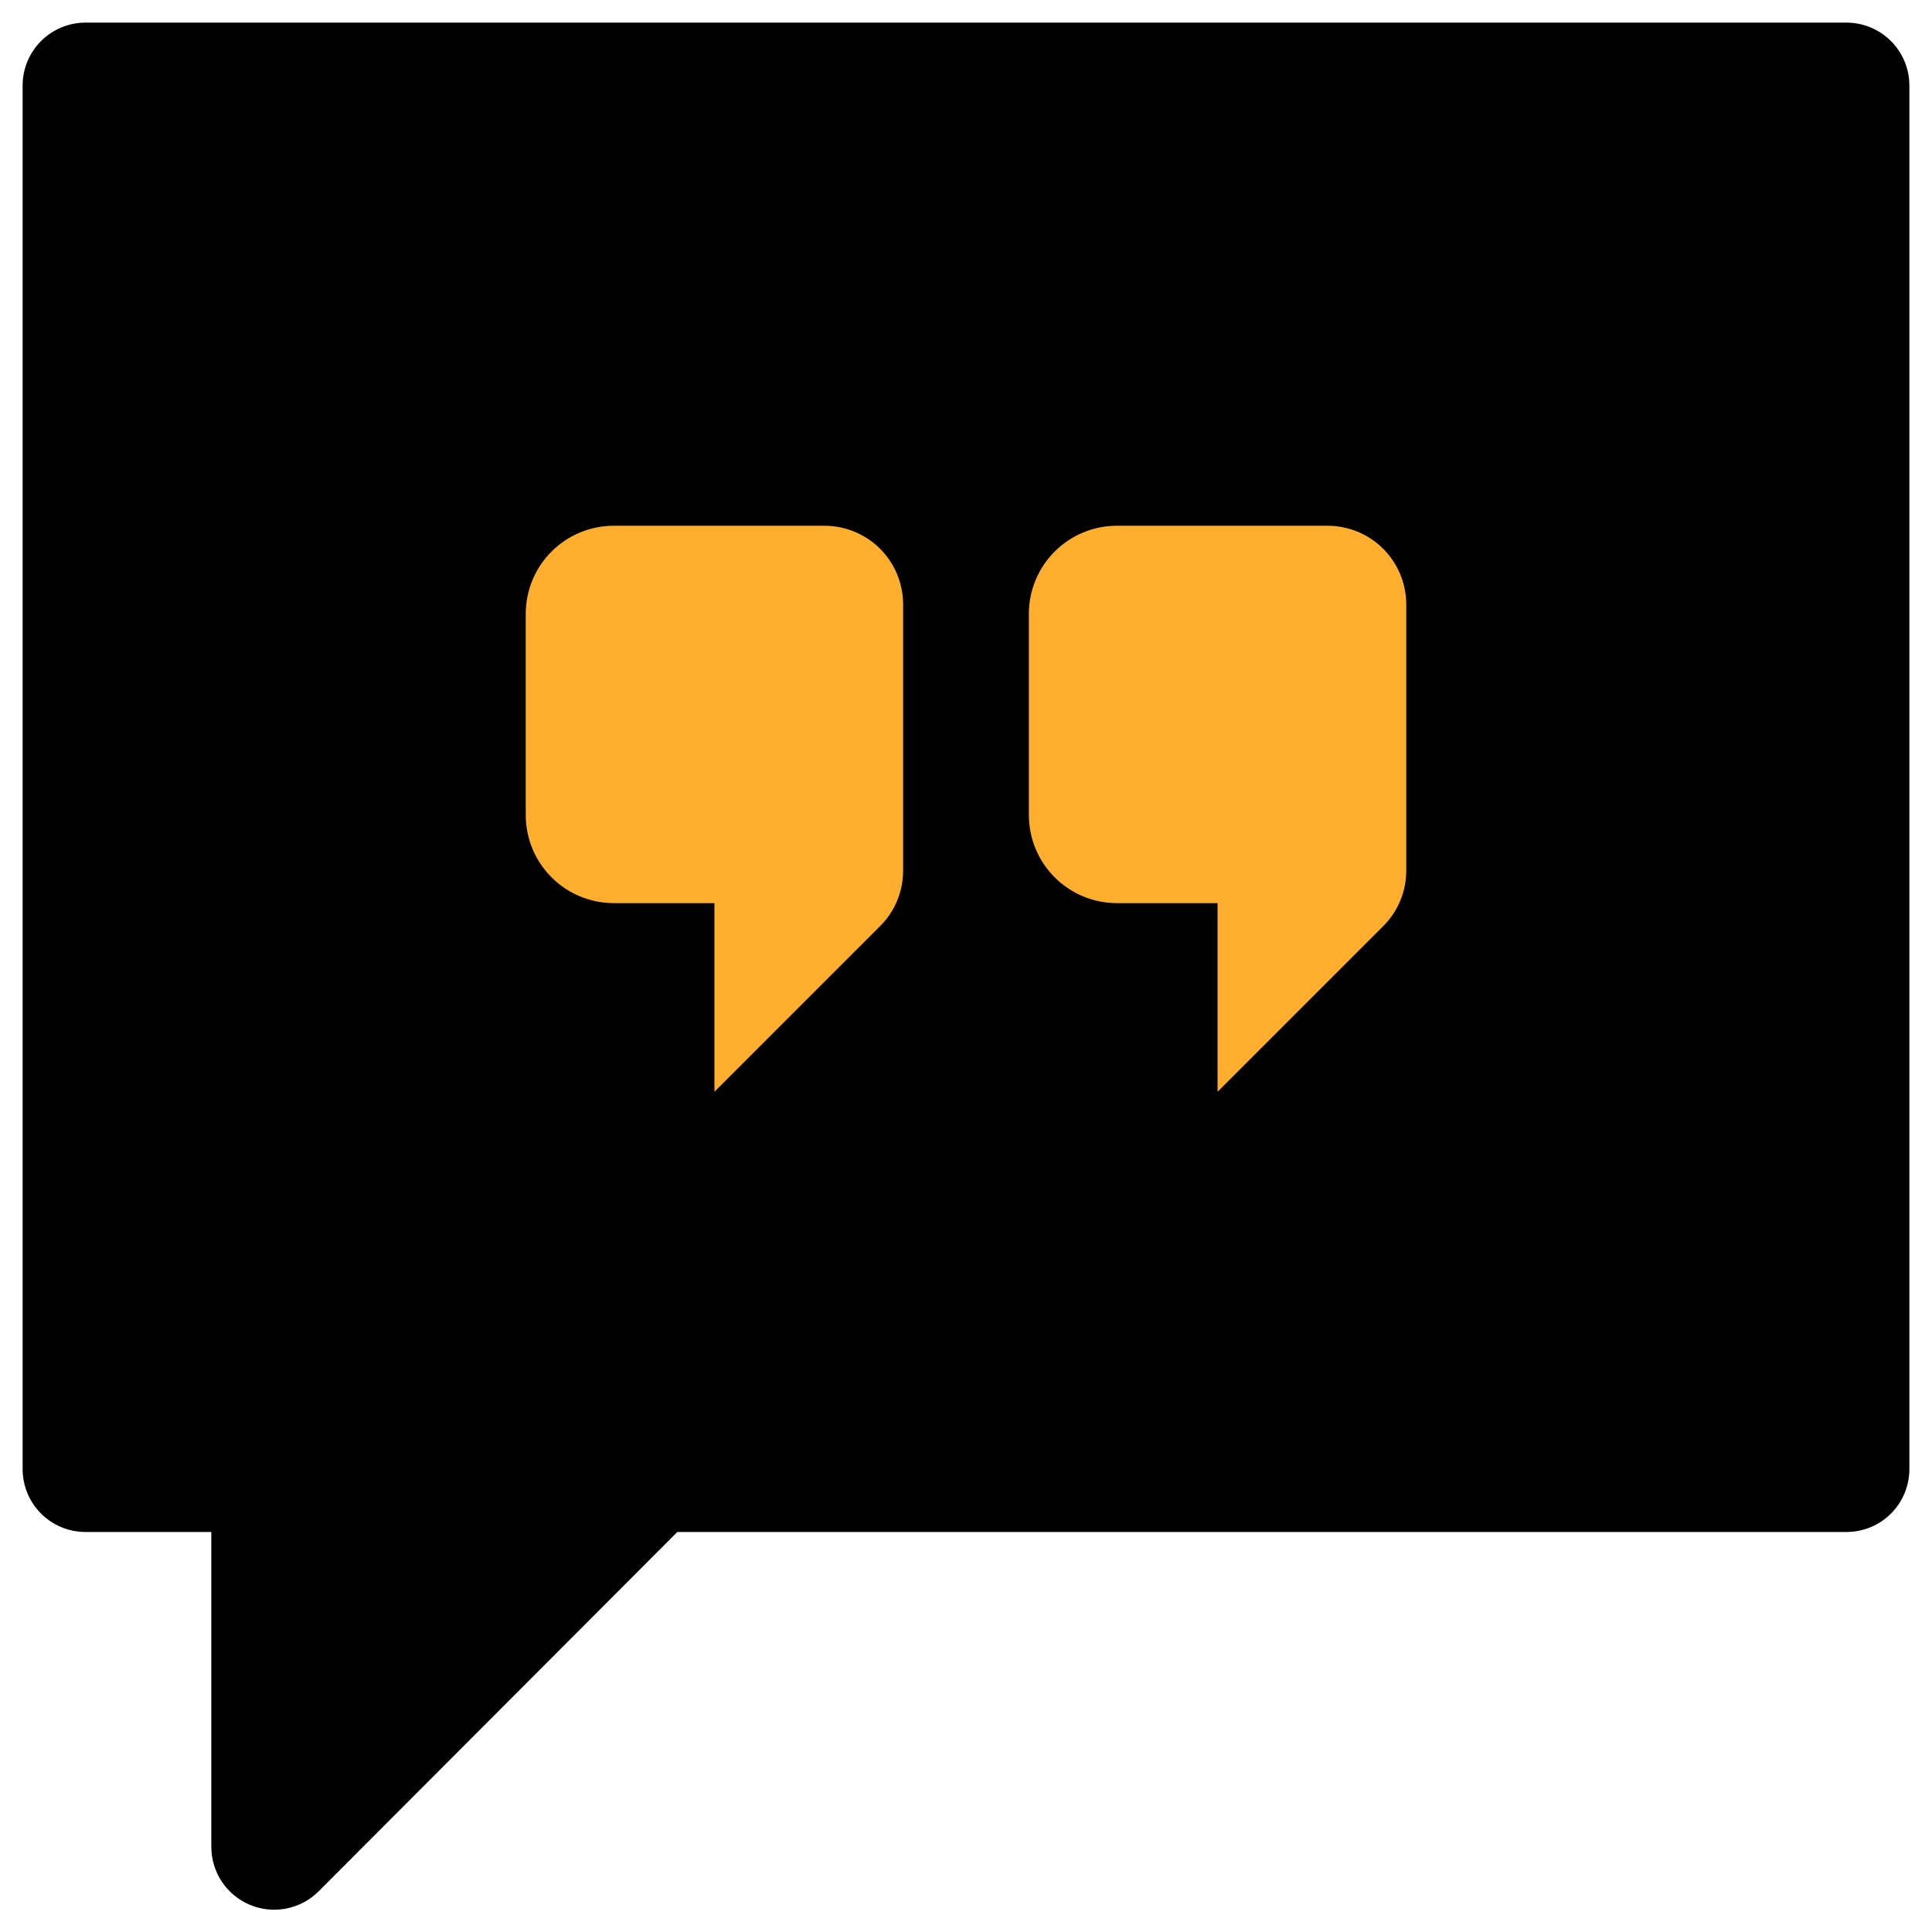
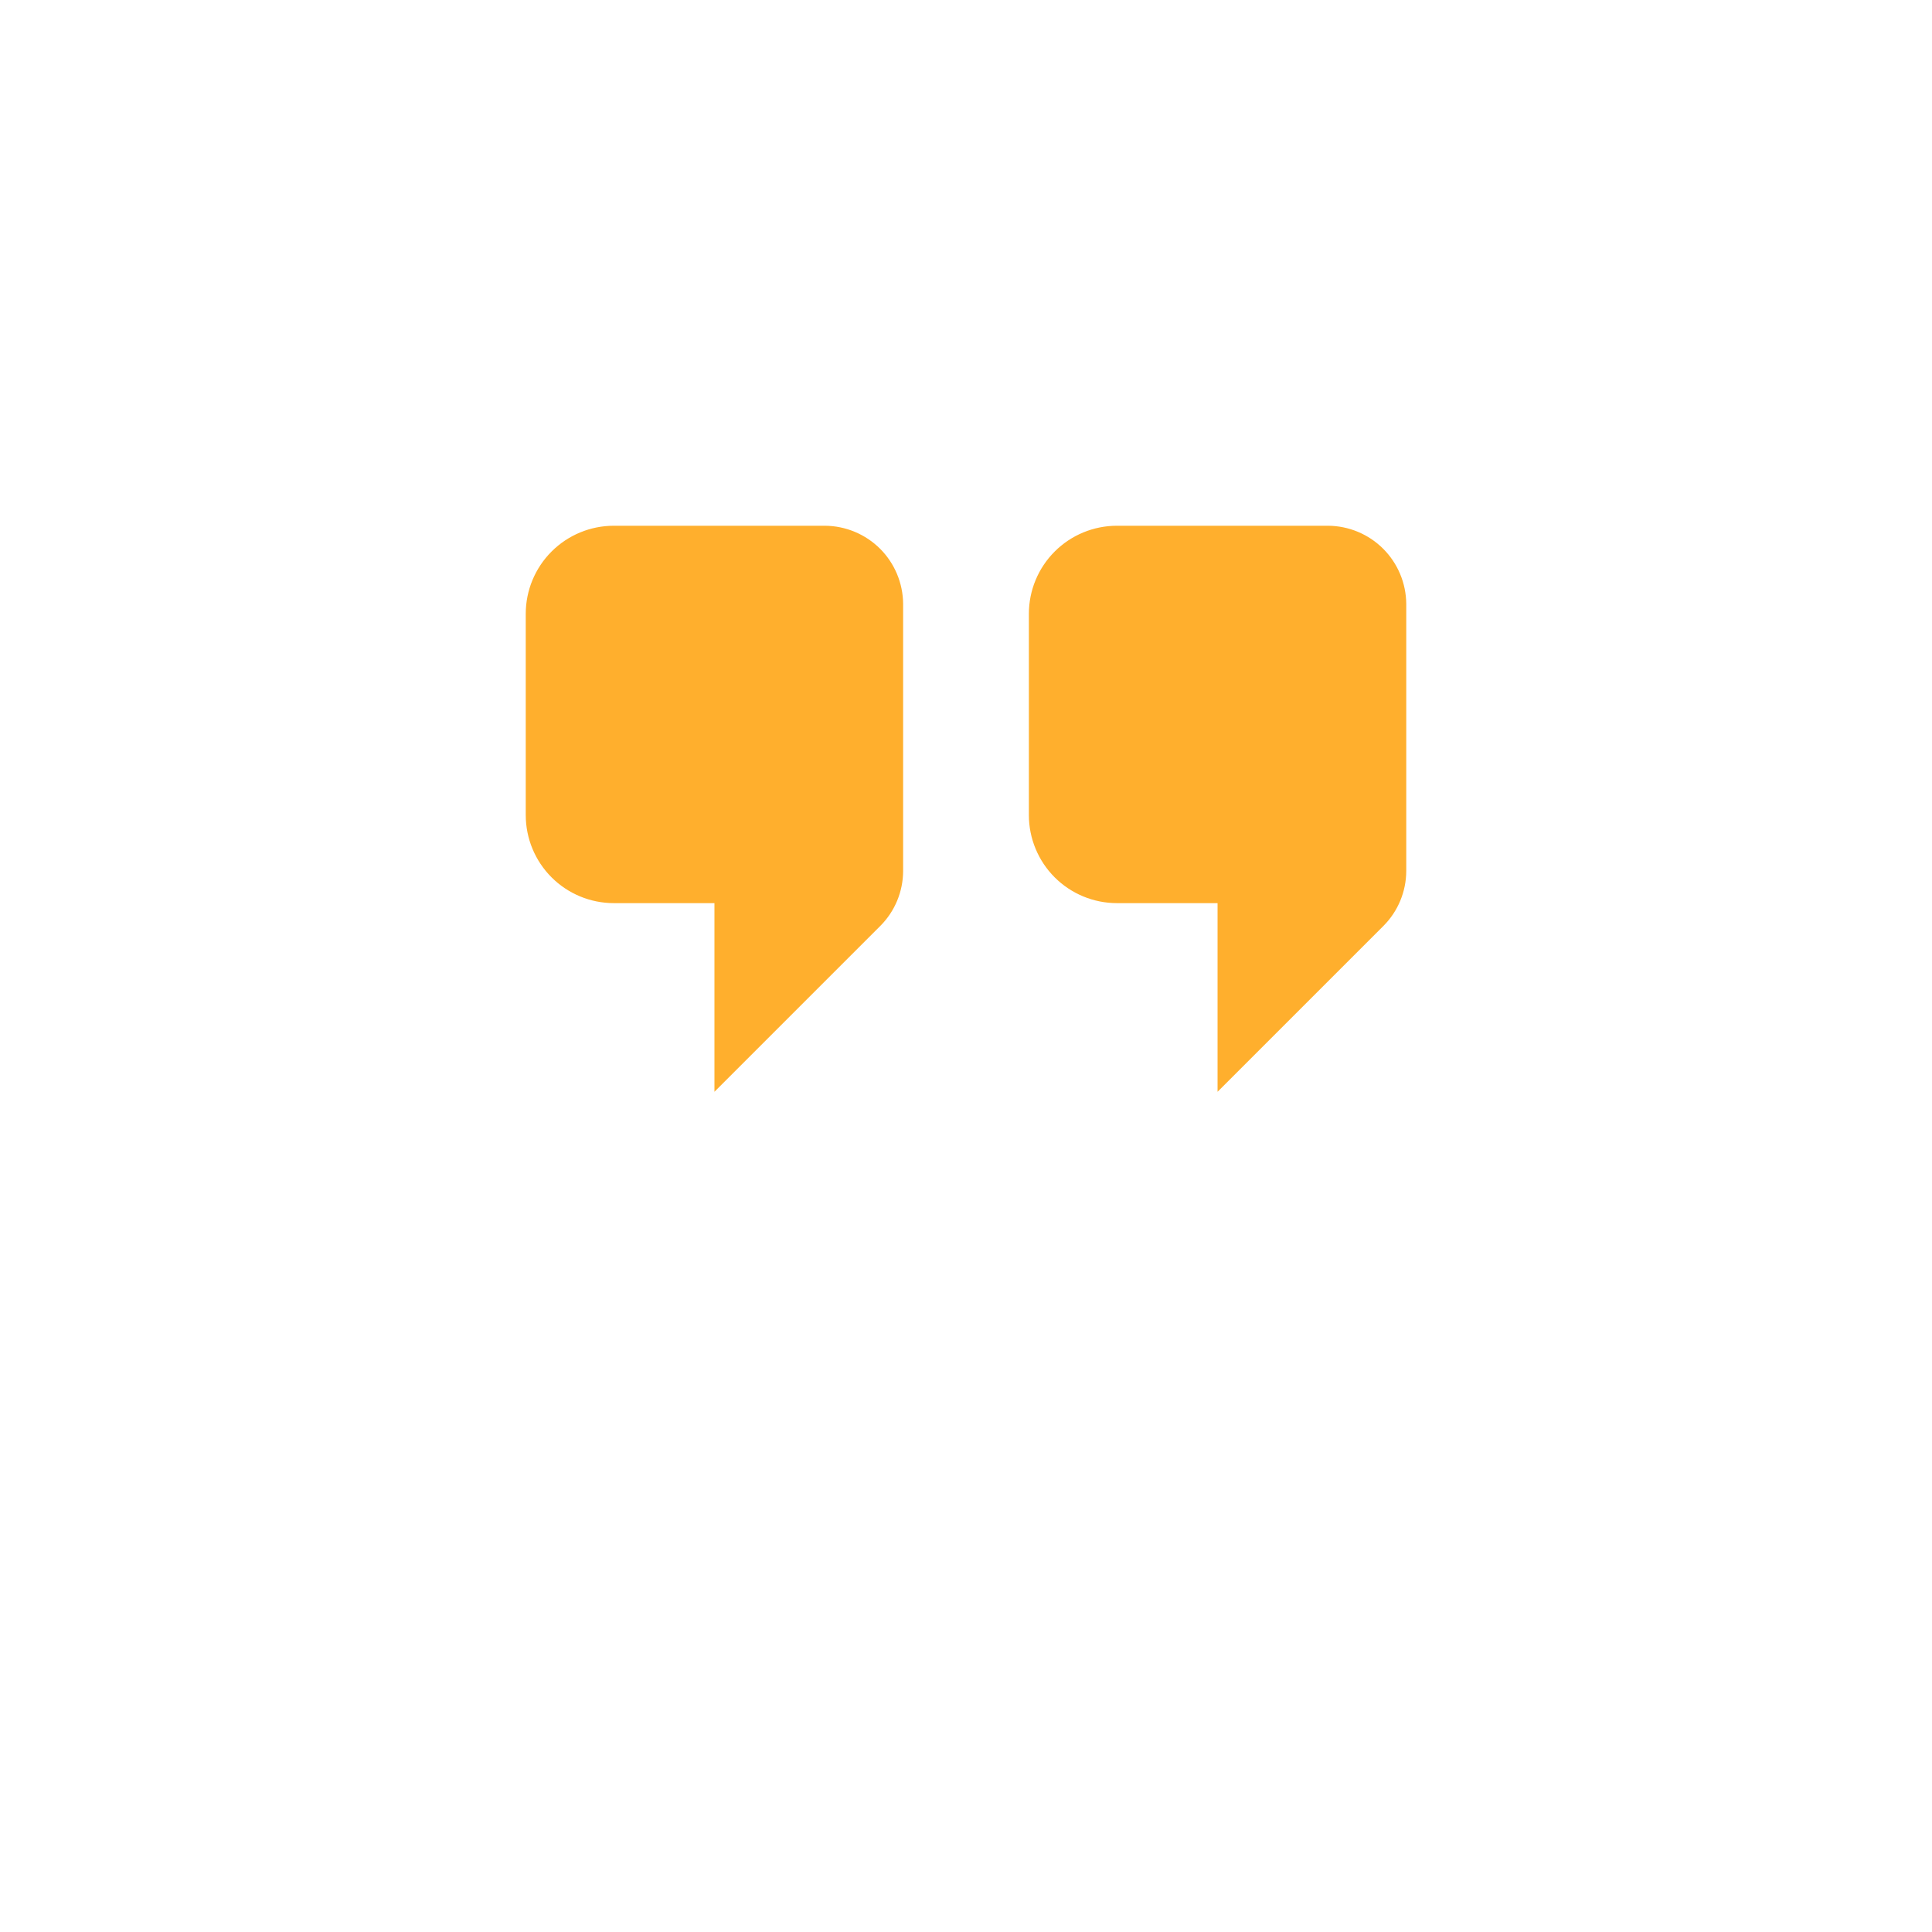
<svg xmlns="http://www.w3.org/2000/svg" width="48" height="48" viewBox="0 0 48 48" fill="none">
-   <path d="M45.875 0.562H2.125C1.711 0.562 1.313 0.727 1.02 1.02C0.727 1.313 0.562 1.711 0.562 2.125V36.5C0.562 36.914 0.727 37.312 1.02 37.605C1.313 37.898 1.711 38.062 2.125 38.062H5.25V45.875C5.248 46.185 5.339 46.489 5.51 46.748C5.682 47.007 5.927 47.208 6.213 47.327C6.5 47.446 6.816 47.477 7.12 47.416C7.424 47.355 7.703 47.205 7.922 46.984L16.828 38.062H45.875C46.289 38.062 46.687 37.898 46.98 37.605C47.273 37.312 47.438 36.914 47.438 36.5V2.125C47.438 1.711 47.273 1.313 46.98 1.02C46.687 0.727 46.289 0.562 45.875 0.562Z" fill="black" />
  <path d="M20.5 13.062H15.25C14.67 13.062 14.113 13.293 13.703 13.703C13.293 14.113 13.062 14.67 13.062 15.25V20.25C13.062 20.83 13.293 21.387 13.703 21.797C14.113 22.207 14.67 22.438 15.25 22.438H17.75V27.125L21.875 23C22.234 22.639 22.436 22.15 22.438 21.641V15C22.433 14.487 22.228 13.997 21.866 13.634C21.503 13.272 21.013 13.067 20.5 13.062Z" fill="#FFAF2D" />
  <path d="M33 13.062H27.75C27.17 13.062 26.613 13.293 26.203 13.703C25.793 14.113 25.562 14.67 25.562 15.25V20.25C25.562 20.83 25.793 21.387 26.203 21.797C26.613 22.207 27.17 22.438 27.75 22.438H30.25V27.125L34.375 23C34.734 22.639 34.936 22.15 34.938 21.641V15C34.933 14.487 34.728 13.997 34.365 13.634C34.003 13.272 33.513 13.067 33 13.062Z" fill="#FFAF2D" />
</svg>